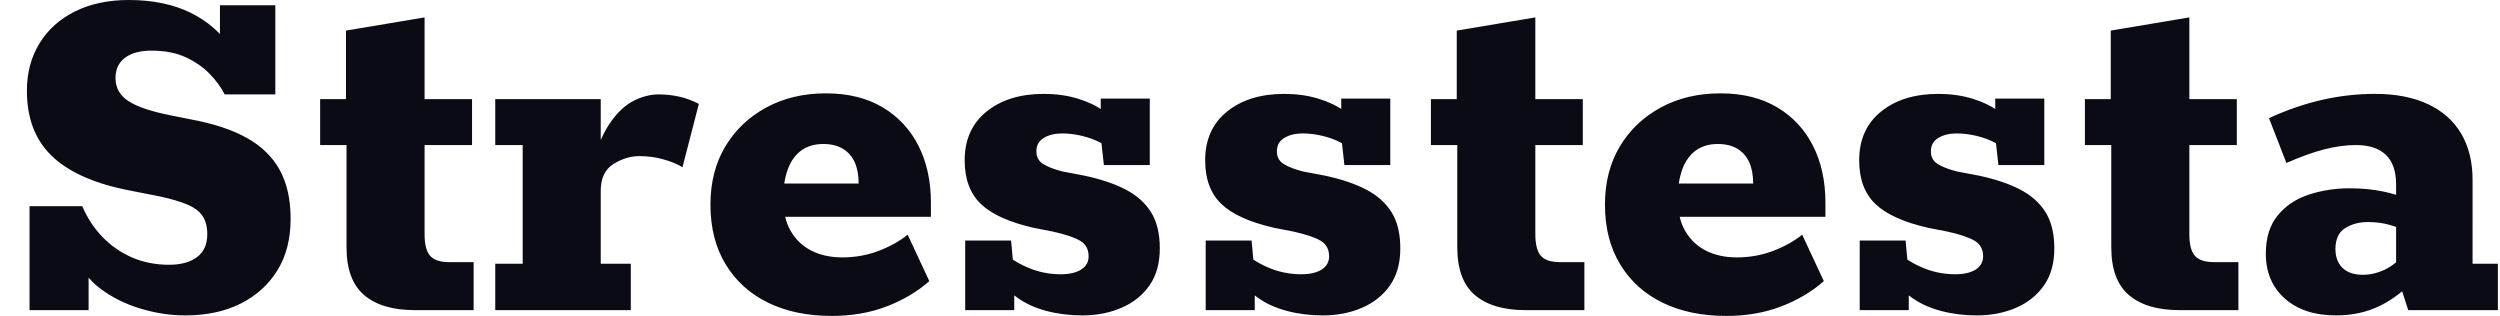
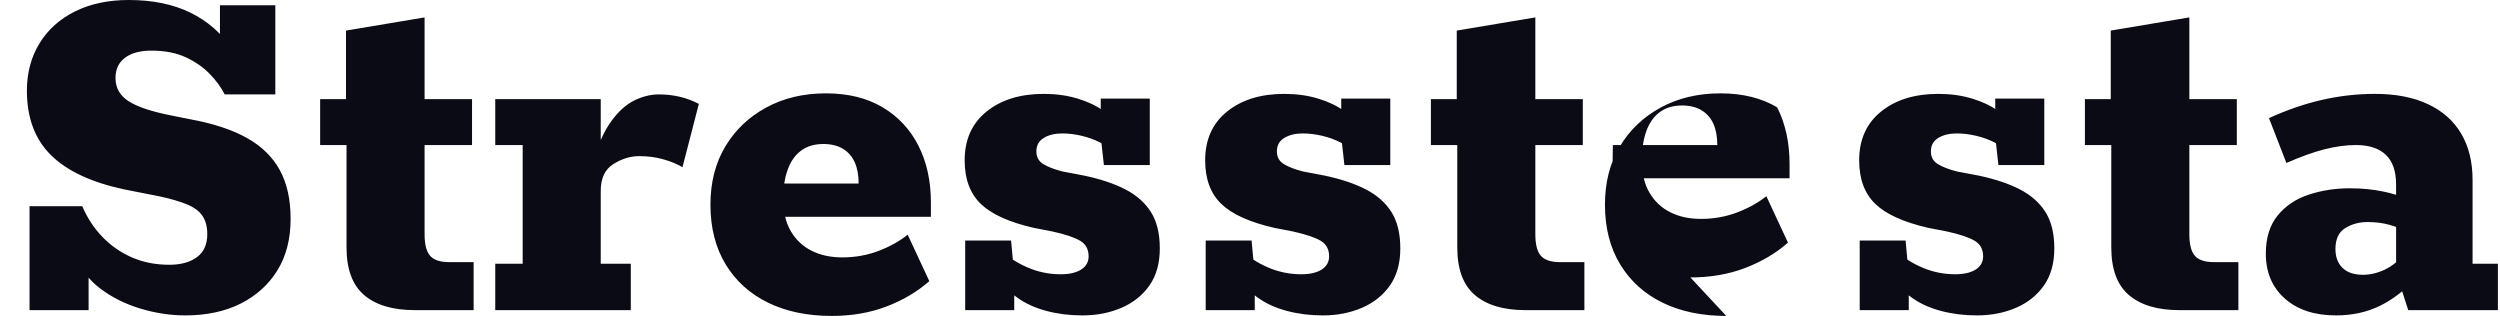
<svg xmlns="http://www.w3.org/2000/svg" width="474" height="60">
-   <path fill="#0b0b15" d="M35.1 59.8q-4.2 0-8.5-1.3T19 54.7q-3.3-2.5-4.4-6h2.2v10.1H5.6V39.1h10q1.4 3.3 3.8 5.8t5.6 3.9q3.2 1.4 7.1 1.4 3.3 0 5.25-1.45 1.95-1.45 1.95-4.35 0-2.1-.9-3.45t-2.95-2.2q-2.05-.85-5.35-1.55l-6.6-1.3q-9.3-2-13.85-6.5Q5.1 24.9 5.1 17.2q0-5.1 2.4-9 2.4-3.9 6.75-6.05T24.4 0q6.8 0 11.7 2.4Q41 4.8 44 9.3h-2.3V1h10.5v16.9h-9.6q-1-2-2.85-3.9t-4.55-3.15Q32.5 9.6 28.7 9.6q-3.2 0-5 1.35-1.8 1.35-1.8 3.85 0 2.8 2.5 4.4 2.5 1.6 8.1 2.7l3.5.7q6.6 1.2 10.8 3.55 4.2 2.35 6.25 6.1Q55.1 36 55.1 41.5q0 5.7-2.5 9.75t-6.95 6.3Q41.2 59.8 35.1 59.8Zm54.7-1H78.6q-6.2 0-9.55-2.85-3.35-2.85-3.35-9.05V27.5h-5v-8.7h4.9v-13l14.9-2.5v15.5h9v8.7h-9v16.9q0 2.9 1.05 4.1 1.05 1.2 3.65 1.2h4.6v9.1Zm29.8 0H93.9V50h5.2V27.5h-5.2v-8.7h20v12.3l-1.7.1q1.6-5.3 3.65-8.15 2.05-2.85 4.4-4 2.35-1.15 4.65-1.15 2.1 0 4 .45t3.6 1.35l-3.1 12q-1.5-.9-3.65-1.5t-4.55-.6q-2.5 0-4.9 1.5-2.4 1.5-2.4 5.1V50h5.7v8.8Zm38.1 1.1q-6.9 0-12.05-2.5t-8.05-7.25q-2.9-4.75-2.9-11.35 0-6.3 2.8-11t7.75-7.4q4.95-2.7 11.35-2.7 6.3 0 10.75 2.65t6.8 7.3q2.35 4.65 2.35 10.75v2.7h-33.6l.1-6.3h19.8q0-2.4-.75-4.05t-2.25-2.55q-1.5-.9-3.7-.9-2.5 0-4.2 1.25-1.7 1.25-2.55 3.6-.85 2.35-.85 5.55 0 3.7 1.45 6.15t3.95 3.7q2.5 1.25 5.8 1.25 3.6 0 6.8-1.2 3.2-1.2 5.6-3.1l4.1 8.8q-3.4 3-8.1 4.8-4.7 1.8-10.4 1.8Zm47.5-.1q-3.6 0-6.8-.85-3.2-.85-5.5-2.5t-3.4-3.75l2.8-.2v6.3H183V45.6h8.7l.5 5.4-2.6-3.7q2.2 2.1 5.2 3.4 3 1.3 6.3 1.3 2.5 0 3.9-.9t1.4-2.5q0-2-1.6-2.95-1.6-.95-5.2-1.75l-3.6-.7q-7-1.6-10.05-4.55-3.05-2.95-3.05-8.25 0-5.9 4.15-9.25 4.15-3.35 10.85-3.35 3.5 0 6.45.9t4.9 2.35q1.95 1.45 2.55 3.05l-3.1.2v-5.6h9.3v12.6h-8.7l-.7-6.3 2.3 3.9q-.8-1.1-2.35-1.9-1.55-.8-3.45-1.25-1.9-.45-3.7-.45-2.1 0-3.5.85t-1.4 2.55q0 1.6 1.3 2.4 1.3.8 3.6 1.4l4.2.8q4.7 1 7.85 2.65 3.15 1.65 4.8 4.3t1.65 6.85q0 4.2-1.95 7t-5.3 4.25q-3.35 1.45-7.45 1.45Zm45.6 0q-3.6 0-6.8-.85-3.2-.85-5.5-2.5t-3.4-3.75l2.8-.2v6.3h-9.3V45.6h8.7l.5 5.4-2.6-3.7q2.2 2.1 5.2 3.4 3 1.3 6.3 1.3 2.5 0 3.9-.9t1.4-2.5q0-2-1.6-2.95-1.6-.95-5.2-1.75l-3.6-.7q-7-1.6-10.05-4.55-3.05-2.95-3.05-8.25 0-5.9 4.15-9.25 4.15-3.35 10.85-3.35 3.5 0 6.45.9t4.9 2.35q1.95 1.45 2.55 3.05l-3.1.2v-5.6h9.3v12.6h-8.7l-.7-6.3 2.3 3.9q-.8-1.1-2.35-1.9-1.55-.8-3.45-1.25-1.9-.45-3.7-.45-2.1 0-3.5.85t-1.4 2.55q0 1.6 1.3 2.4 1.3.8 3.6 1.4l4.2.8q4.7 1 7.85 2.65 3.15 1.65 4.8 4.3t1.65 6.85q0 4.2-1.95 7t-5.3 4.25q-3.35 1.45-7.45 1.45Zm49.6-1h-11.2q-6.2 0-9.55-2.85-3.35-2.85-3.35-9.05V27.5h-5v-8.7h4.9v-13l14.9-2.5v15.5h9v8.7h-9v16.9q0 2.9 1.05 4.1 1.05 1.2 3.65 1.2h4.6v9.1Zm26.9 1.1q-6.9 0-12.05-2.5t-8.05-7.25q-2.9-4.75-2.9-11.35 0-6.3 2.8-11t7.75-7.4q4.95-2.7 11.35-2.7 6.3 0 10.75 2.65t6.8 7.3q2.35 4.65 2.35 10.75v2.7h-33.6l.1-6.3h19.8q0-2.4-.75-4.05t-2.25-2.55q-1.5-.9-3.7-.9-2.5 0-4.2 1.25-1.7 1.25-2.55 3.6-.85 2.35-.85 5.55 0 3.7 1.45 6.15t3.95 3.7q2.5 1.25 5.8 1.25 3.6 0 6.8-1.2 3.2-1.2 5.6-3.1l4.1 8.8q-3.4 3-8.1 4.8-4.7 1.8-10.4 1.8Zm47.5-.1q-3.6 0-6.8-.85-3.2-.85-5.5-2.5t-3.4-3.75l2.8-.2v6.3h-9.3V45.6h8.7l.5 5.4-2.6-3.7q2.2 2.1 5.2 3.4 3 1.3 6.3 1.3 2.5 0 3.9-.9t1.4-2.5q0-2-1.6-2.95-1.6-.95-5.2-1.75l-3.6-.7q-7-1.6-10.05-4.55-3.05-2.95-3.05-8.25 0-5.9 4.15-9.25 4.15-3.35 10.85-3.35 3.5 0 6.45.9t4.9 2.35q1.95 1.45 2.55 3.05l-3.1.2v-5.6h9.3v12.6h-8.7l-.7-6.3 2.3 3.9q-.8-1.1-2.35-1.9-1.55-.8-3.45-1.25-1.9-.45-3.7-.45-2.1 0-3.5.85t-1.4 2.55q0 1.6 1.3 2.4 1.3.8 3.6 1.4l4.2.8q4.7 1 7.85 2.65 3.15 1.65 4.8 4.3t1.65 6.85q0 4.2-1.95 7t-5.3 4.25q-3.35 1.45-7.45 1.45Zm49.6-1h-11.2q-6.2 0-9.55-2.85-3.35-2.85-3.35-9.05V27.5h-5v-8.7h4.9v-13l14.9-2.5v15.5h9v8.7h-9v16.9q0 2.9 1.05 4.1 1.05 1.2 3.65 1.2h4.6v9.1Zm18.5 1q-6.1 0-9.7-3.2-3.6-3.2-3.6-8.5 0-4.5 2.25-7.25t5.9-3.95q3.65-1.2 7.75-1.2 3.4 0 6.3.6t4.8 1.5l-2.3.5V35q0-3.8-1.95-5.65-1.95-1.85-5.65-1.85-2.8 0-5.95.8-3.15.8-7.25 2.6l-3.3-8.5q5-2.3 10-3.45 5-1.15 10.1-1.15 5.9 0 10.05 1.95t6.3 5.6q2.15 3.65 2.15 8.75V50h4.8v8.8h-17l-2-6.2h3.6q-3.3 3.6-7 5.4-3.7 1.8-8.3 1.8Zm5.1-7.7q2.1 0 4.2-1t4-3.3l-1.9 3.7v-9.7l1.9 2.1q-1.4-.8-3.25-1.3t-4.05-.5q-2.4 0-4.25 1.15t-1.85 3.95q0 2.3 1.35 3.6 1.35 1.3 3.85 1.3Z" />
+   <path fill="#0b0b15" d="M35.1 59.8q-4.2 0-8.5-1.3T19 54.7q-3.3-2.5-4.4-6h2.2v10.1H5.6V39.1h10q1.4 3.3 3.8 5.8t5.6 3.9q3.2 1.4 7.1 1.4 3.3 0 5.25-1.45 1.95-1.45 1.95-4.35 0-2.1-.9-3.45t-2.95-2.2q-2.05-.85-5.35-1.55l-6.6-1.3q-9.3-2-13.85-6.5Q5.1 24.9 5.1 17.2q0-5.1 2.4-9 2.4-3.9 6.75-6.05T24.4 0q6.8 0 11.7 2.4Q41 4.8 44 9.3h-2.3V1h10.5v16.9h-9.6q-1-2-2.85-3.9t-4.55-3.15Q32.5 9.6 28.7 9.6q-3.2 0-5 1.35-1.8 1.35-1.8 3.85 0 2.8 2.5 4.4 2.5 1.6 8.1 2.7l3.5.7q6.6 1.2 10.8 3.55 4.2 2.35 6.25 6.1Q55.1 36 55.1 41.5q0 5.7-2.5 9.75t-6.95 6.3Q41.2 59.8 35.1 59.8Zm54.7-1H78.6q-6.2 0-9.55-2.85-3.35-2.85-3.35-9.05V27.5h-5v-8.7h4.9v-13l14.9-2.5v15.5h9v8.7h-9v16.9q0 2.9 1.05 4.1 1.05 1.2 3.65 1.2h4.6v9.1Zm29.8 0H93.9V50h5.2V27.5h-5.2v-8.7h20v12.3l-1.7.1q1.6-5.3 3.65-8.15 2.05-2.85 4.4-4 2.35-1.15 4.65-1.15 2.1 0 4 .45t3.6 1.35l-3.1 12q-1.5-.9-3.65-1.5t-4.55-.6q-2.5 0-4.9 1.5-2.4 1.5-2.4 5.1V50h5.7v8.8Zm38.1 1.1q-6.9 0-12.05-2.5t-8.05-7.25q-2.9-4.75-2.9-11.35 0-6.3 2.8-11t7.75-7.4q4.95-2.7 11.35-2.7 6.3 0 10.75 2.65t6.8 7.3q2.35 4.65 2.35 10.75v2.7h-33.6l.1-6.3h19.8q0-2.4-.75-4.05t-2.25-2.55q-1.5-.9-3.7-.9-2.5 0-4.2 1.25-1.7 1.25-2.55 3.6-.85 2.35-.85 5.55 0 3.7 1.45 6.15t3.95 3.7q2.5 1.25 5.8 1.25 3.6 0 6.8-1.2 3.2-1.2 5.6-3.1l4.1 8.8q-3.4 3-8.1 4.8-4.7 1.8-10.4 1.8Zm47.5-.1q-3.6 0-6.8-.85-3.2-.85-5.5-2.5t-3.4-3.75l2.8-.2v6.3H183V45.6h8.7l.5 5.4-2.6-3.7q2.2 2.1 5.2 3.4 3 1.3 6.3 1.3 2.5 0 3.9-.9t1.4-2.5q0-2-1.6-2.95-1.6-.95-5.2-1.75l-3.6-.7q-7-1.6-10.05-4.55-3.05-2.95-3.05-8.25 0-5.9 4.15-9.25 4.15-3.35 10.85-3.35 3.5 0 6.45.9t4.9 2.35q1.95 1.45 2.55 3.05l-3.1.2v-5.6h9.3v12.6h-8.7l-.7-6.3 2.3 3.9q-.8-1.1-2.35-1.9-1.55-.8-3.45-1.25-1.9-.45-3.7-.45-2.1 0-3.5.85t-1.4 2.55q0 1.6 1.3 2.4 1.3.8 3.6 1.4l4.2.8q4.7 1 7.85 2.65 3.15 1.65 4.8 4.3t1.65 6.85q0 4.2-1.95 7t-5.3 4.25q-3.35 1.45-7.45 1.45Zm45.6 0q-3.6 0-6.8-.85-3.2-.85-5.5-2.5t-3.4-3.75l2.8-.2v6.3h-9.3V45.6h8.7l.5 5.4-2.6-3.7q2.2 2.1 5.2 3.4 3 1.3 6.3 1.3 2.5 0 3.9-.9t1.4-2.5q0-2-1.6-2.95-1.6-.95-5.2-1.75l-3.6-.7q-7-1.6-10.05-4.55-3.05-2.95-3.05-8.25 0-5.9 4.15-9.25 4.15-3.35 10.85-3.35 3.5 0 6.45.9t4.9 2.35q1.95 1.45 2.55 3.05l-3.1.2v-5.6h9.3v12.6h-8.7l-.7-6.3 2.3 3.9q-.8-1.1-2.35-1.9-1.55-.8-3.45-1.25-1.9-.45-3.7-.45-2.1 0-3.5.85t-1.4 2.55q0 1.6 1.3 2.4 1.3.8 3.6 1.4l4.2.8q4.7 1 7.85 2.65 3.15 1.65 4.8 4.3t1.65 6.85q0 4.2-1.95 7t-5.3 4.25q-3.35 1.45-7.45 1.45Zm49.6-1h-11.2q-6.2 0-9.55-2.85-3.35-2.85-3.35-9.05V27.5h-5v-8.7h4.9v-13l14.9-2.5v15.5h9v8.7h-9v16.9q0 2.9 1.05 4.1 1.05 1.2 3.65 1.2h4.6v9.1Zm26.9 1.1q-6.9 0-12.05-2.5t-8.05-7.25q-2.9-4.75-2.9-11.35 0-6.3 2.8-11t7.75-7.4q4.95-2.7 11.35-2.7 6.3 0 10.75 2.65q2.35 4.65 2.35 10.75v2.7h-33.6l.1-6.3h19.8q0-2.4-.75-4.05t-2.25-2.55q-1.5-.9-3.7-.9-2.5 0-4.2 1.25-1.7 1.25-2.55 3.6-.85 2.35-.85 5.55 0 3.7 1.45 6.15t3.95 3.7q2.5 1.25 5.8 1.25 3.6 0 6.8-1.2 3.2-1.2 5.6-3.1l4.1 8.8q-3.4 3-8.1 4.8-4.7 1.8-10.4 1.8Zm47.5-.1q-3.6 0-6.8-.85-3.2-.85-5.5-2.5t-3.4-3.75l2.8-.2v6.3h-9.3V45.6h8.7l.5 5.4-2.6-3.7q2.2 2.1 5.2 3.4 3 1.3 6.3 1.3 2.5 0 3.9-.9t1.4-2.5q0-2-1.6-2.95-1.6-.95-5.2-1.75l-3.6-.7q-7-1.6-10.05-4.55-3.05-2.95-3.05-8.25 0-5.9 4.15-9.25 4.15-3.35 10.85-3.35 3.5 0 6.45.9t4.9 2.35q1.95 1.45 2.55 3.05l-3.1.2v-5.6h9.3v12.6h-8.7l-.7-6.3 2.3 3.9q-.8-1.1-2.35-1.9-1.55-.8-3.45-1.25-1.9-.45-3.7-.45-2.1 0-3.5.85t-1.4 2.55q0 1.6 1.3 2.4 1.3.8 3.6 1.4l4.2.8q4.7 1 7.85 2.65 3.15 1.65 4.8 4.3t1.65 6.85q0 4.2-1.95 7t-5.3 4.25q-3.35 1.45-7.45 1.45Zm49.6-1h-11.2q-6.2 0-9.55-2.85-3.35-2.85-3.35-9.05V27.5h-5v-8.7h4.9v-13l14.9-2.5v15.5h9v8.7h-9v16.9q0 2.9 1.05 4.1 1.05 1.2 3.65 1.2h4.6v9.1Zm18.5 1q-6.1 0-9.7-3.2-3.6-3.2-3.6-8.5 0-4.5 2.25-7.25t5.9-3.95q3.65-1.2 7.75-1.2 3.4 0 6.3.6t4.8 1.5l-2.3.5V35q0-3.8-1.95-5.65-1.95-1.85-5.65-1.85-2.8 0-5.95.8-3.15.8-7.25 2.6l-3.3-8.5q5-2.3 10-3.45 5-1.15 10.1-1.15 5.9 0 10.05 1.95t6.3 5.6q2.15 3.65 2.15 8.75V50h4.8v8.8h-17l-2-6.2h3.6q-3.3 3.6-7 5.4-3.7 1.8-8.3 1.8Zm5.1-7.7q2.1 0 4.2-1t4-3.3l-1.9 3.7v-9.7l1.9 2.1q-1.4-.8-3.25-1.3t-4.05-.5q-2.4 0-4.25 1.15t-1.85 3.95q0 2.3 1.35 3.6 1.35 1.3 3.85 1.3Z" />
</svg>